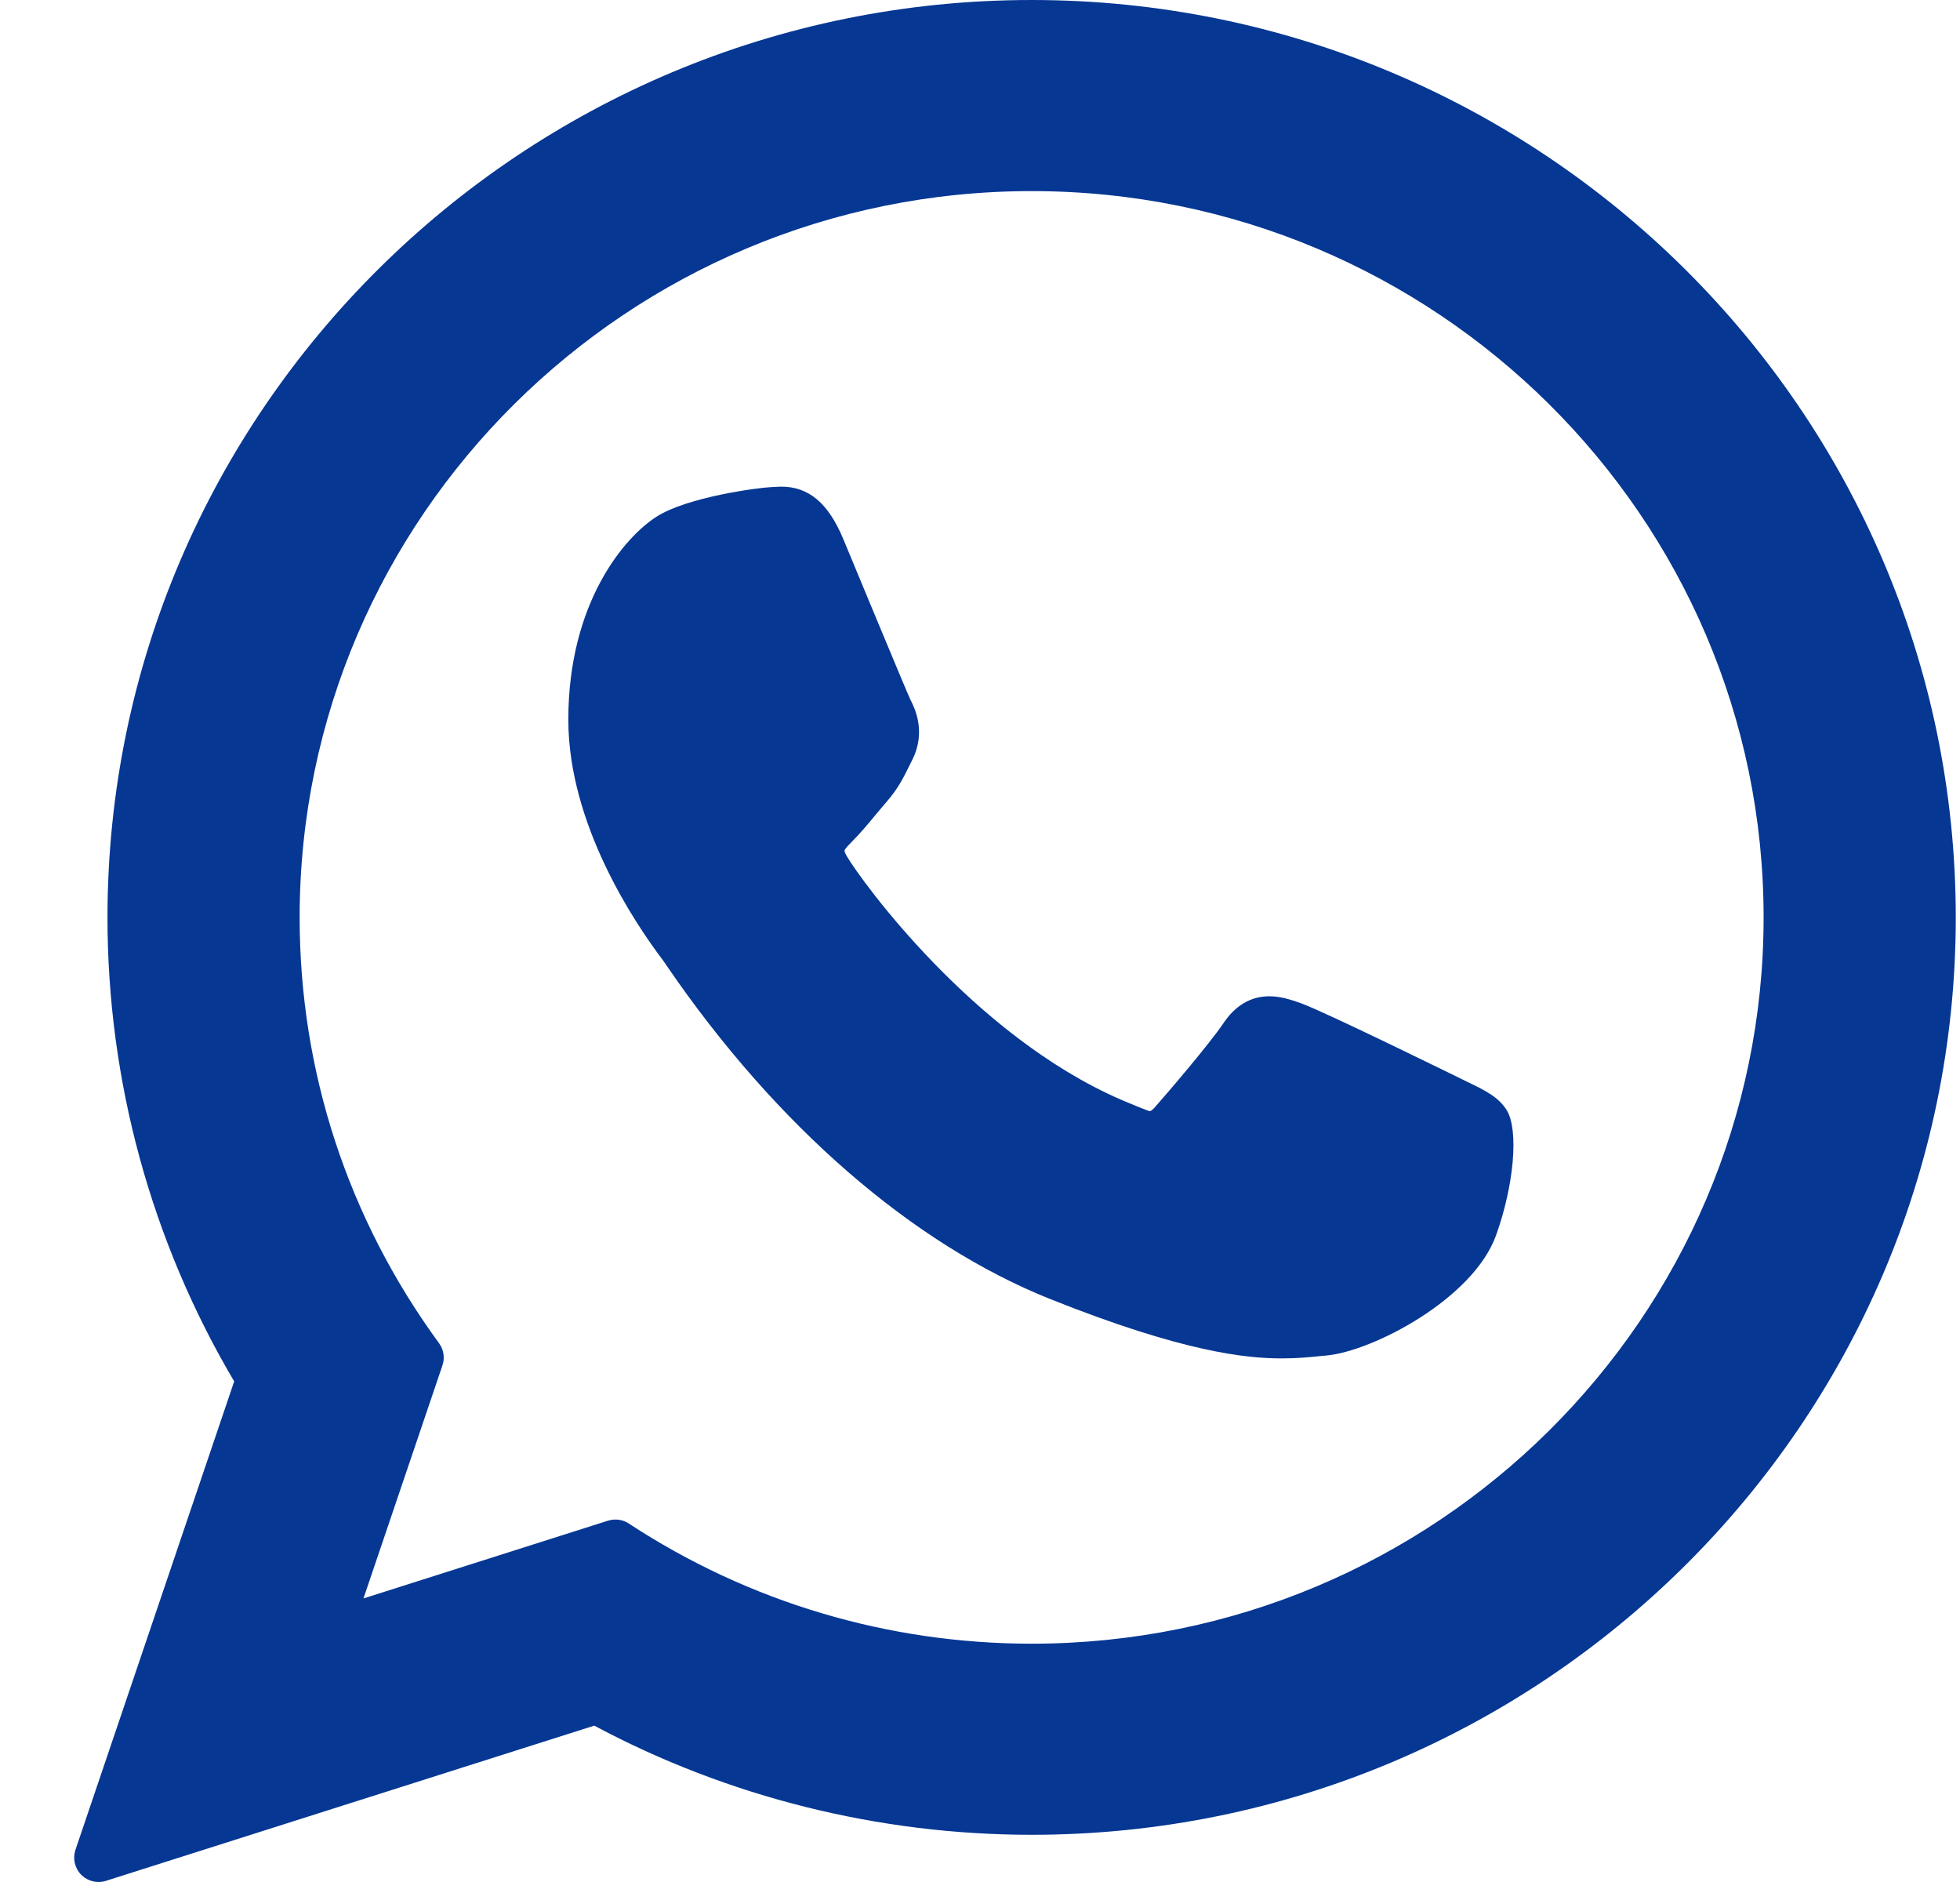
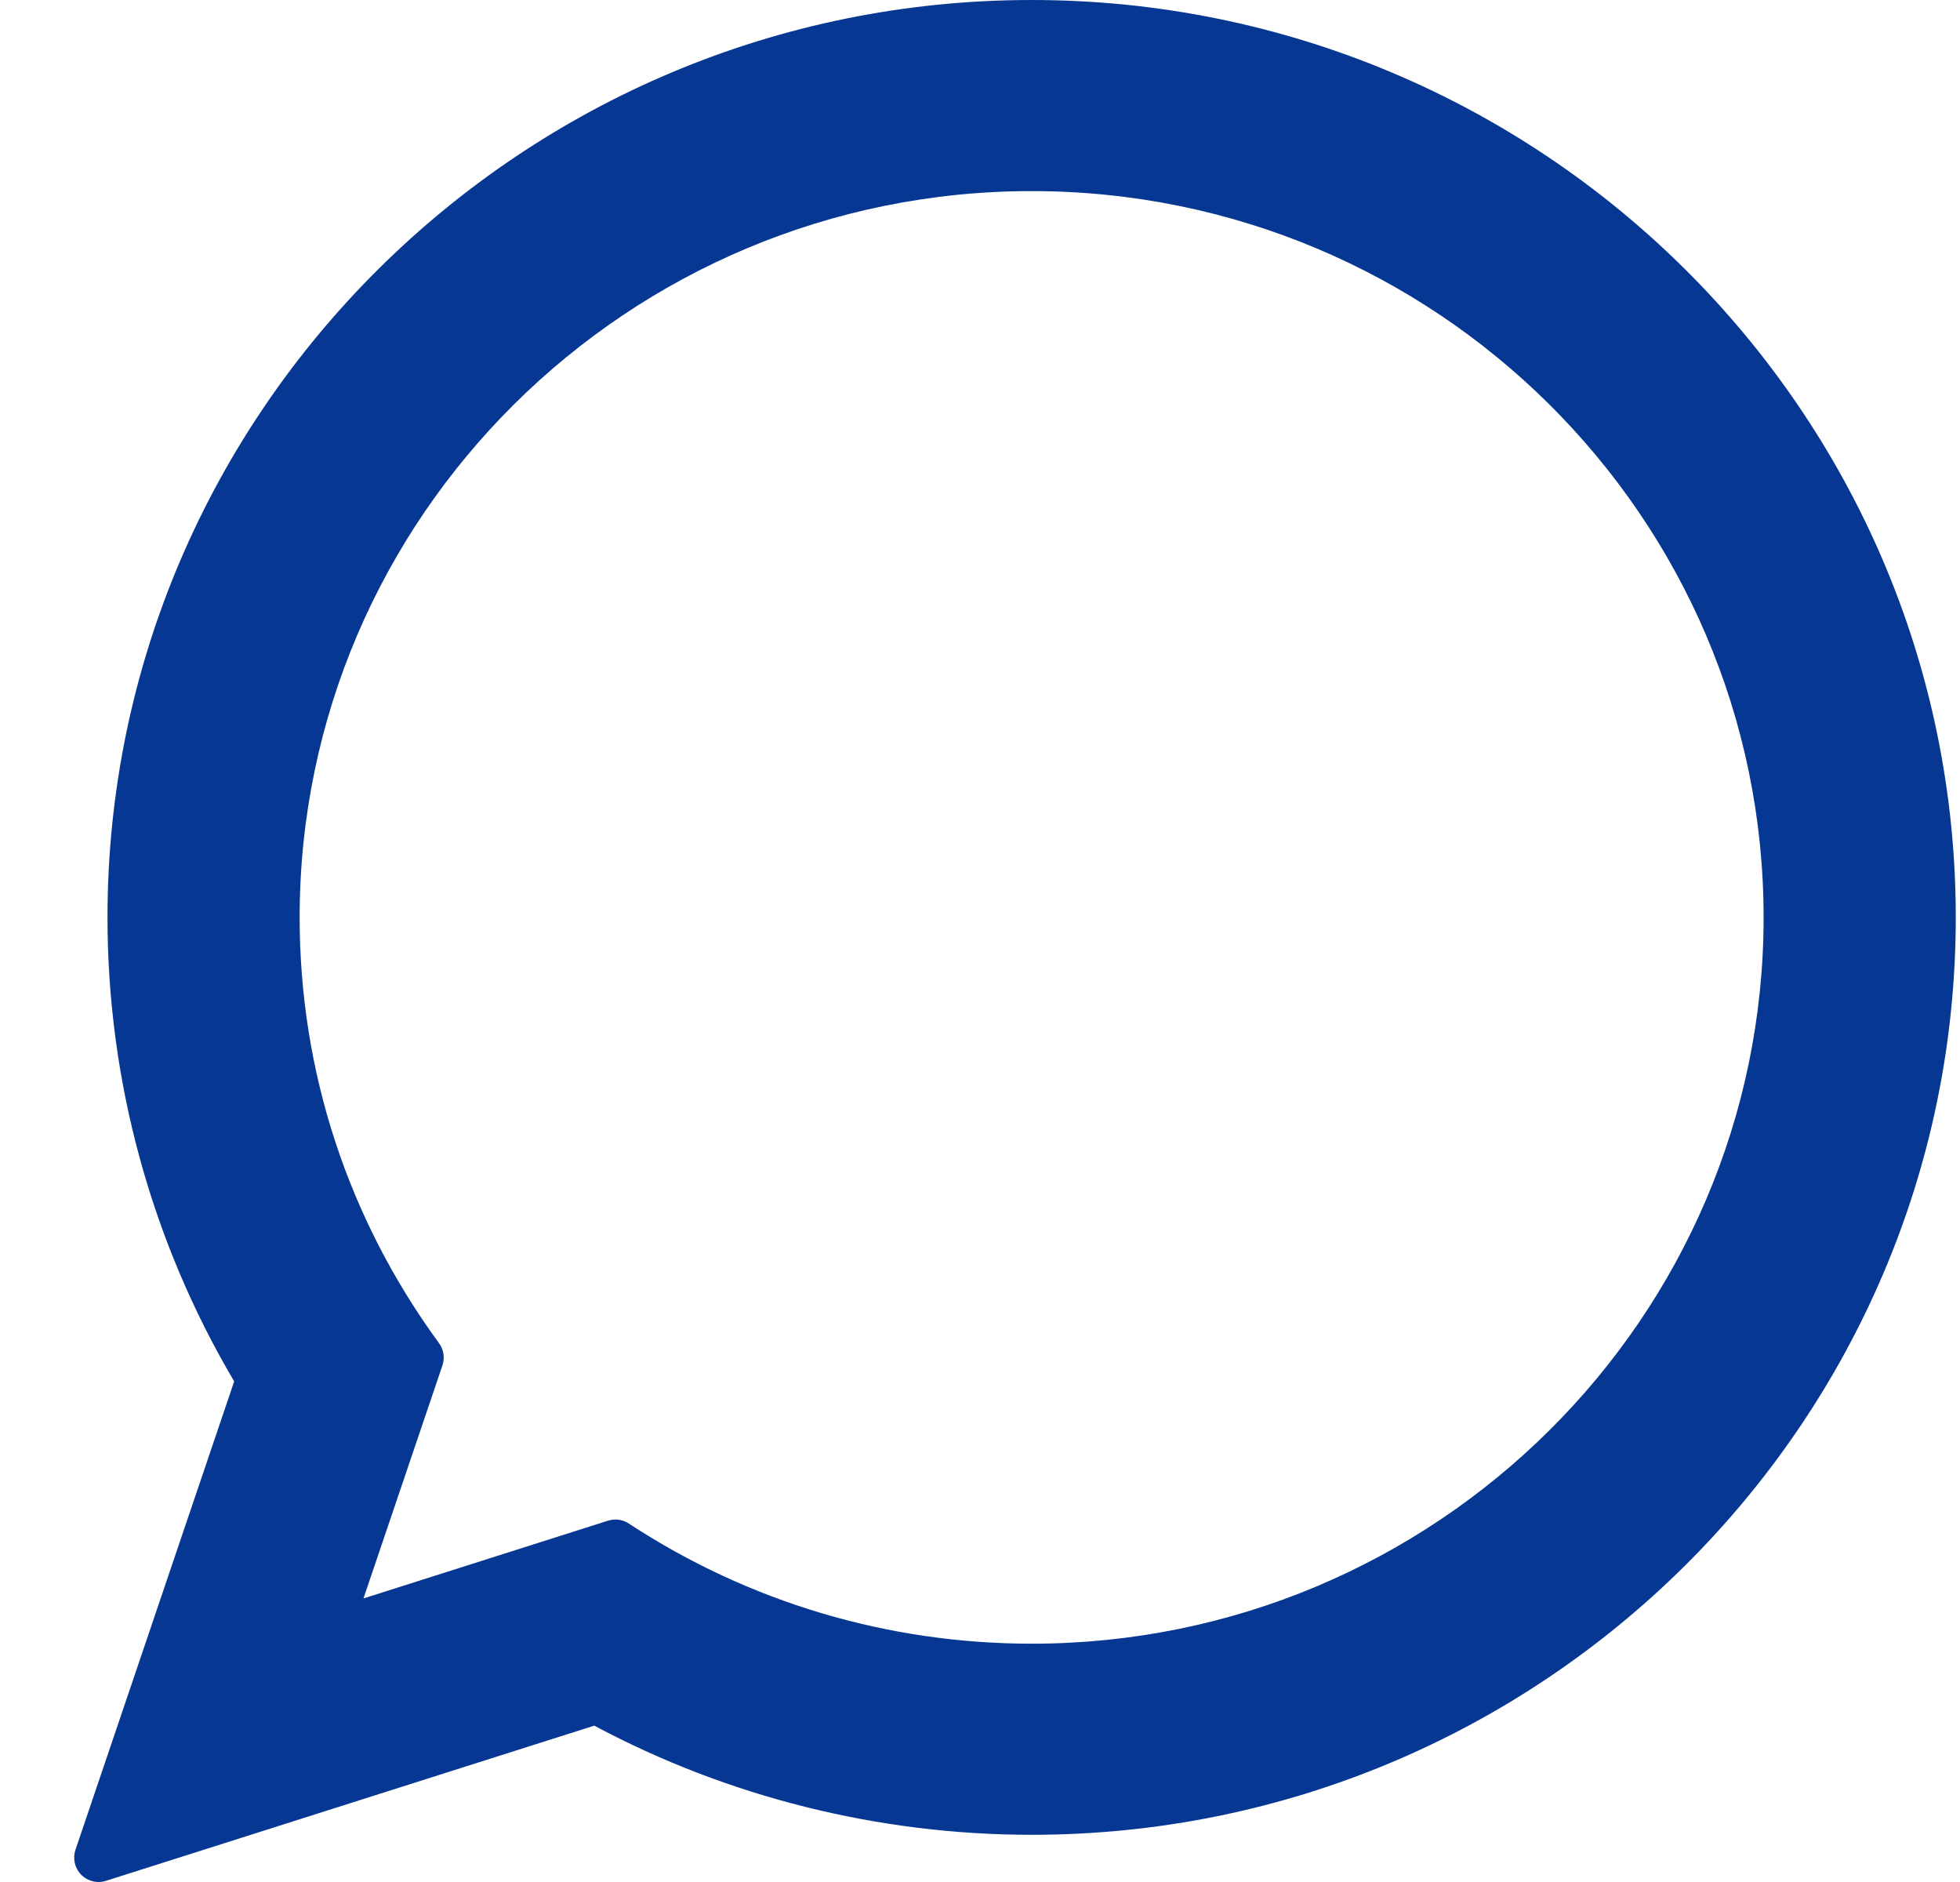
<svg xmlns="http://www.w3.org/2000/svg" width="25" height="24" viewBox="0 0 25 24" fill="none">
-   <path d="M18.705 13.791C18.658 13.768 16.908 12.907 16.597 12.795C16.47 12.749 16.334 12.705 16.19 12.705C15.954 12.705 15.755 12.822 15.601 13.054C15.426 13.313 14.897 13.932 14.733 14.117C14.712 14.141 14.683 14.17 14.665 14.17C14.649 14.17 14.379 14.059 14.297 14.023C12.42 13.208 10.995 11.247 10.8 10.917C10.772 10.869 10.771 10.848 10.771 10.848C10.777 10.822 10.841 10.759 10.873 10.726C10.968 10.632 11.072 10.508 11.171 10.388C11.219 10.331 11.266 10.274 11.313 10.22C11.458 10.051 11.522 9.92 11.597 9.769L11.636 9.69C11.819 9.327 11.663 9.021 11.612 8.922C11.571 8.839 10.832 7.056 10.754 6.869C10.565 6.417 10.315 6.206 9.968 6.206C9.936 6.206 9.968 6.206 9.833 6.212C9.669 6.219 8.774 6.337 8.379 6.586C7.959 6.851 7.249 7.694 7.249 9.177C7.249 10.512 8.096 11.772 8.46 12.251C8.469 12.263 8.485 12.288 8.509 12.323C9.902 14.357 11.638 15.864 13.398 16.567C15.093 17.244 15.895 17.323 16.351 17.323C16.543 17.323 16.697 17.308 16.832 17.294L16.918 17.286C17.503 17.234 18.789 16.567 19.082 15.754C19.312 15.114 19.373 14.414 19.22 14.16C19.115 13.988 18.934 13.901 18.705 13.791Z" fill="#063793" />
  <path d="M13.159 0C6.659 0 1.371 5.248 1.371 11.7C1.371 13.786 1.93 15.828 2.987 17.616L0.963 23.588C0.925 23.7 0.953 23.823 1.035 23.907C1.095 23.967 1.176 24 1.258 24C1.29 24 1.321 23.995 1.352 23.985L7.58 22.006C9.284 22.917 11.21 23.398 13.159 23.398C19.659 23.398 24.946 18.15 24.946 11.7C24.946 5.248 19.659 0 13.159 0ZM13.159 20.961C11.325 20.961 9.549 20.431 8.021 19.429C7.97 19.395 7.91 19.378 7.85 19.378C7.819 19.378 7.787 19.383 7.756 19.392L4.636 20.384L5.643 17.413C5.676 17.317 5.66 17.211 5.6 17.129C4.437 15.54 3.822 13.662 3.822 11.7C3.822 6.592 8.011 2.437 13.159 2.437C18.307 2.437 22.495 6.592 22.495 11.7C22.495 16.806 18.307 20.961 13.159 20.961Z" fill="#063793" />
</svg>